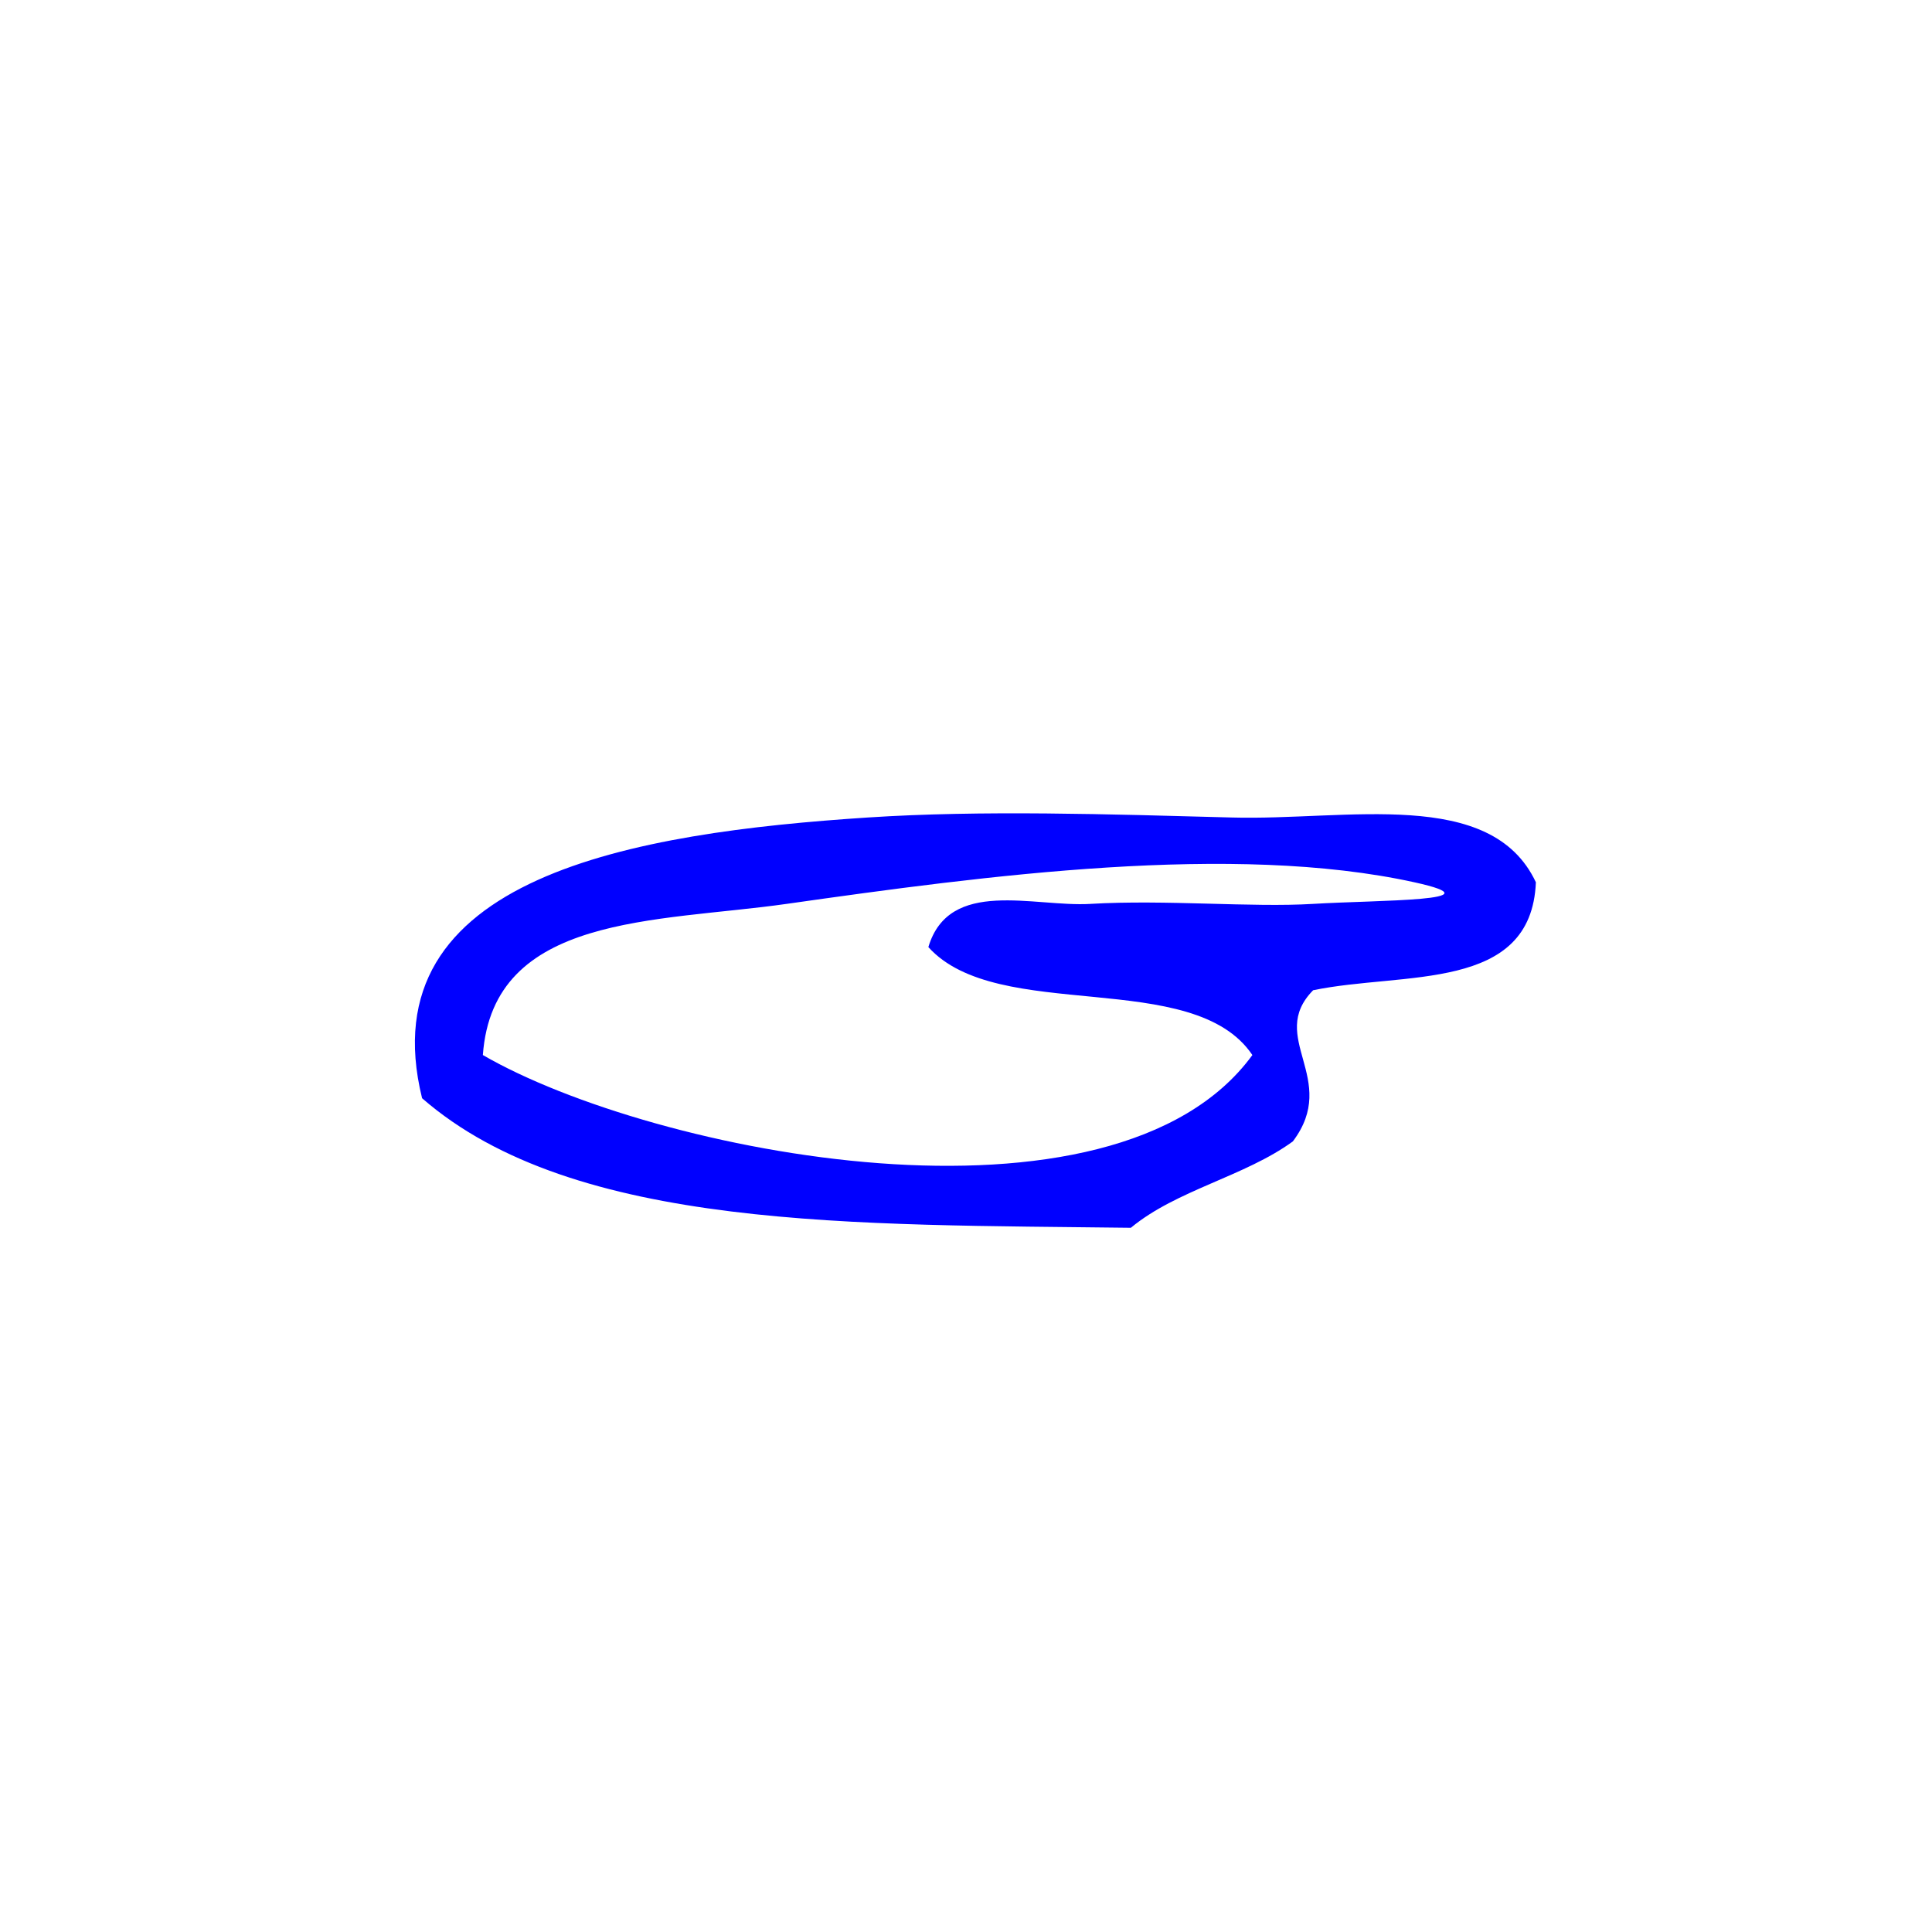
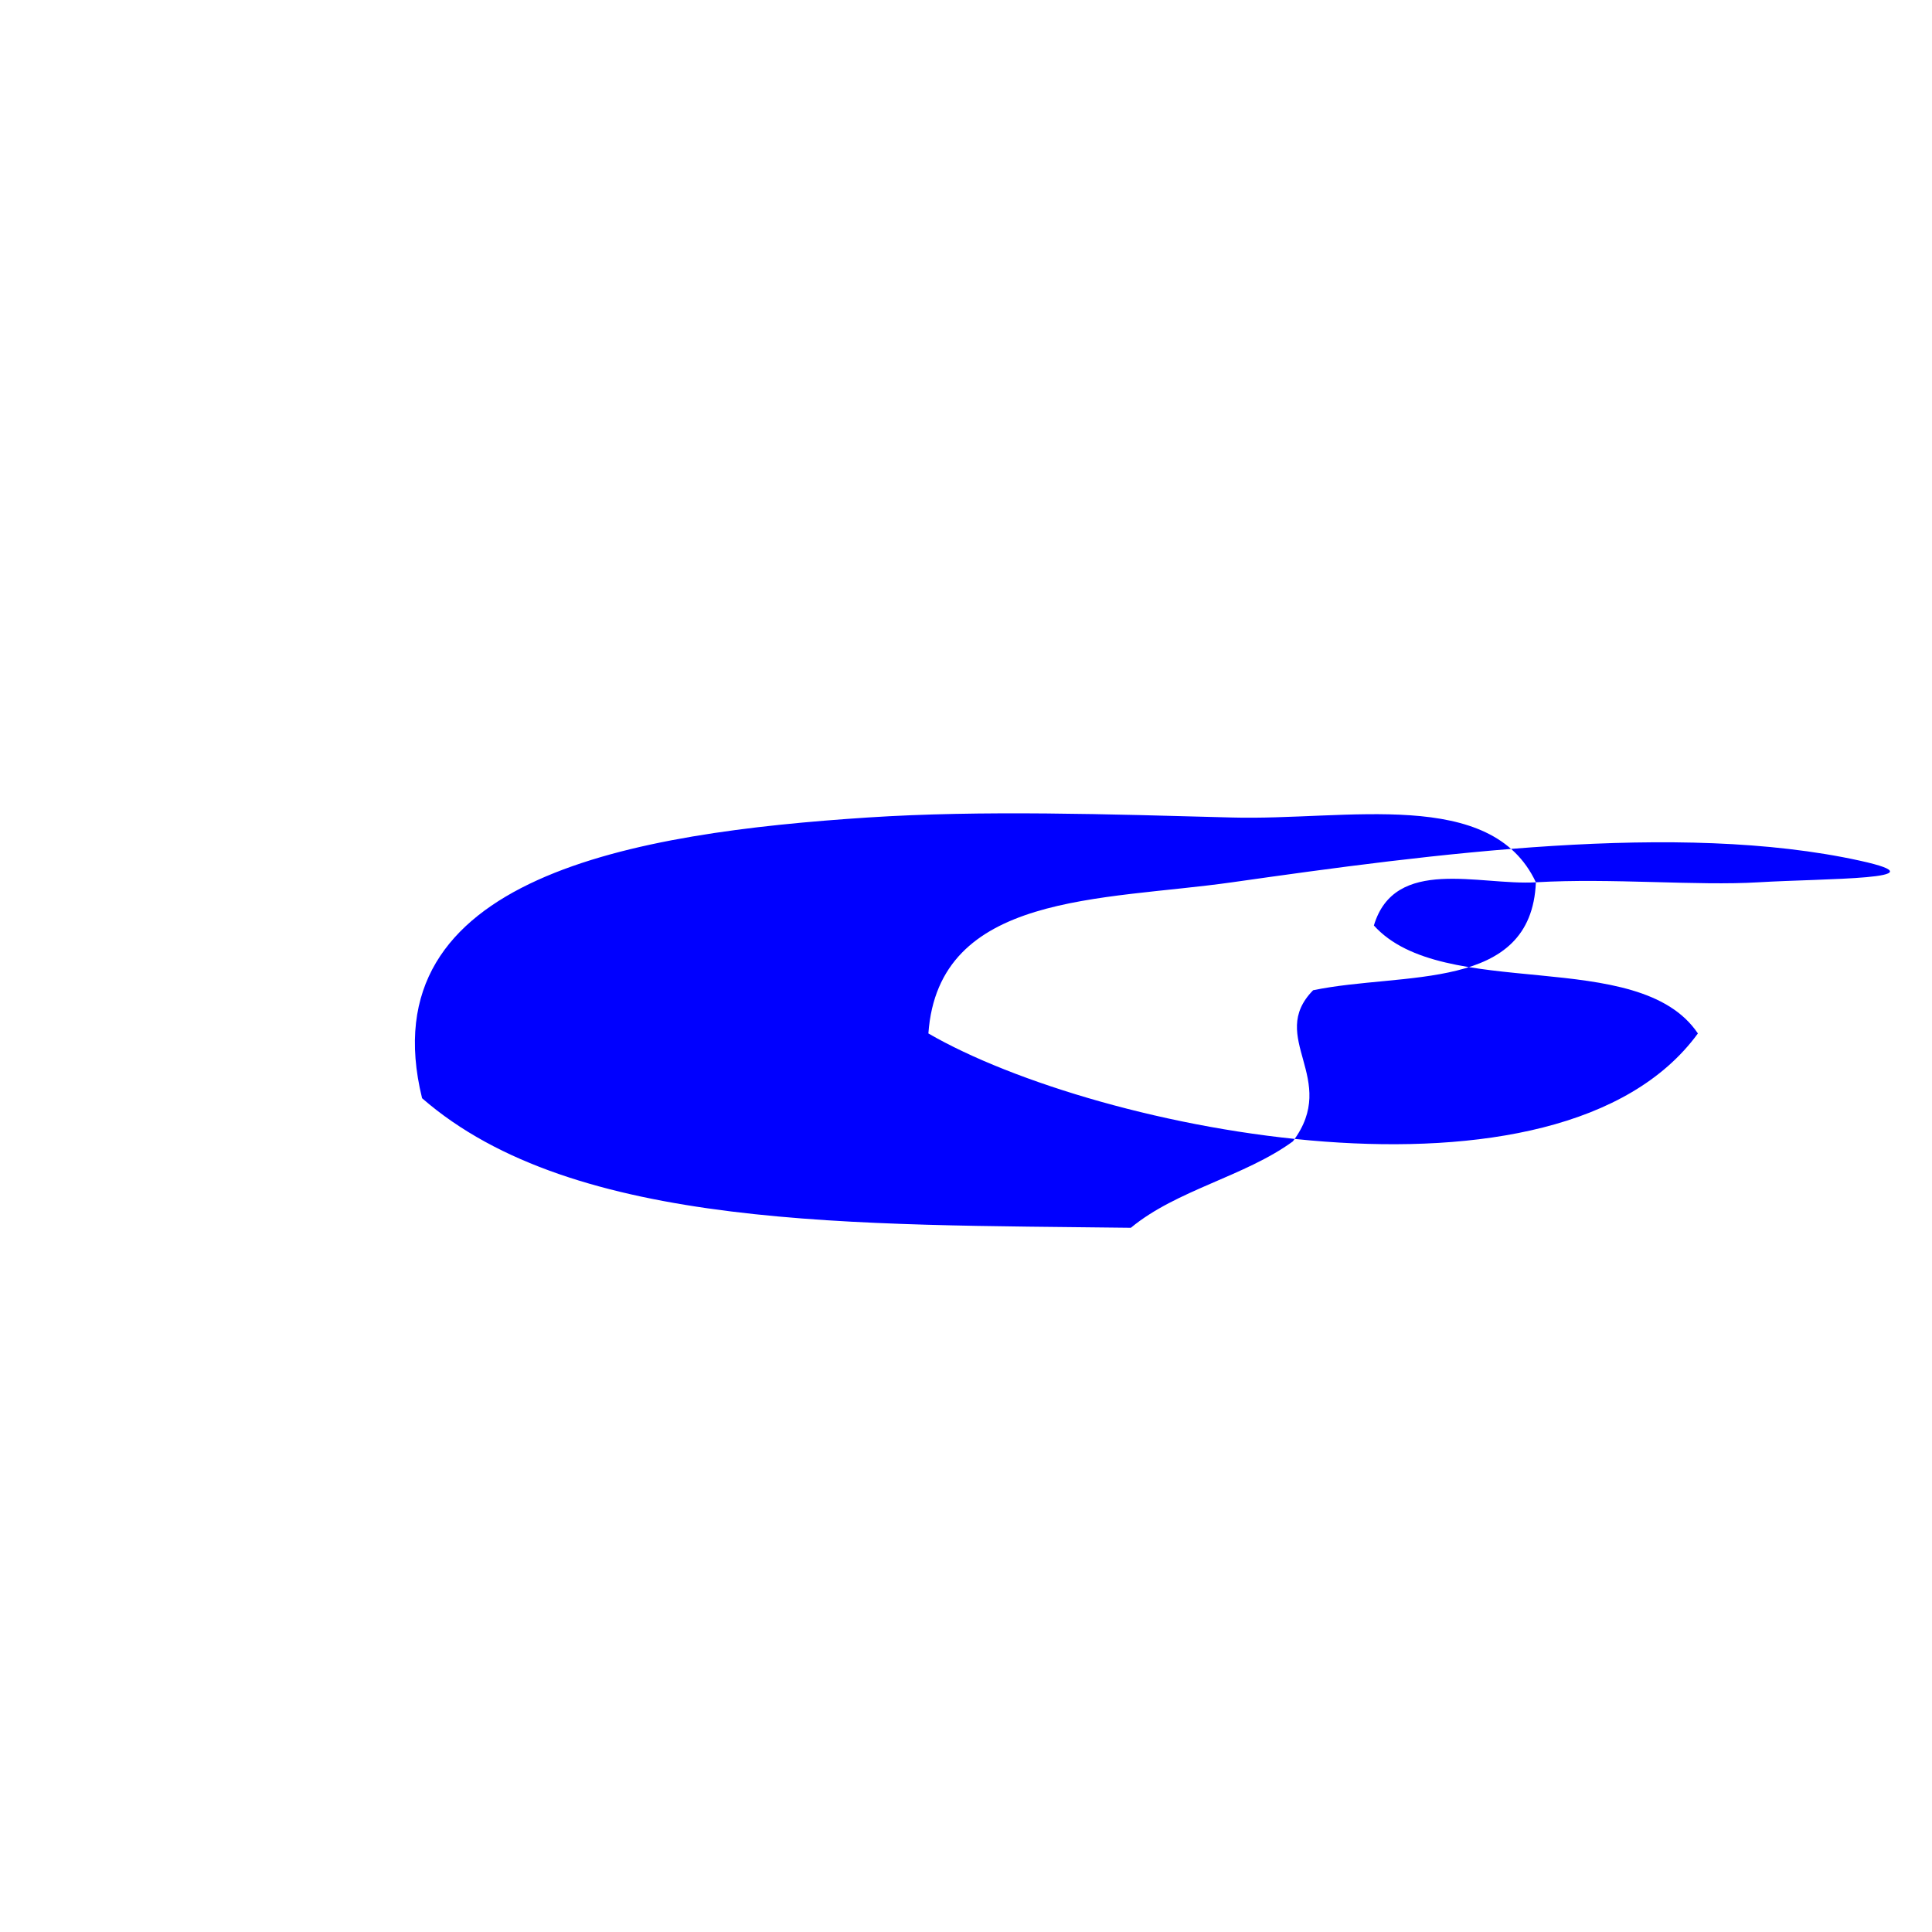
<svg xmlns="http://www.w3.org/2000/svg" xmlns:ns1="http://sodipodi.sourceforge.net/DTD/sodipodi-0.dtd" xmlns:ns2="http://www.inkscape.org/namespaces/inkscape" version="1.1" id="Calque_1" x="0px" y="0px" width="100px" height="100px" viewBox="0 0 100 100" style="enable-background:new 0 0 100 100;" xml:space="preserve" ns1:docname="unideo-08-hand3.svg" ns2:version="0.92.1 r15371">
  <defs id="defs13" />
  <ns1:namedview pagecolor="#ffffff" bordercolor="#666666" borderopacity="1" objecttolerance="10" gridtolerance="10" guidetolerance="10" ns2:pageopacity="0" ns2:pageshadow="2" ns2:window-width="747" ns2:window-height="620" id="namedview11" showgrid="false" ns2:zoom="2.36" ns2:cx="50" ns2:cy="33.050847" ns2:window-x="893" ns2:window-y="271" ns2:window-maximized="0" ns2:current-layer="Calque_1" />
-   <path ns2:connector-curvature="0" d="m 79.497,45.667 c -0.236,5.71 -6.853,4.615 -11.53,5.588 -2.407,2.453 1.393,4.583 -1.049,7.824 -2.49,1.814 -6.027,2.514 -8.385,4.471 C 44.379,63.368 29.732,63.713 21.847,56.844 19.012,45.329 32.92,43.099 44.906,42.314 c 5.899,-0.387 12.516,-0.17 18.867,0 5.955,0.162 13.406,-1.585 15.724,3.353 z m -23.06,1.118 c 3.929,-0.229 8.332,0.194 11.531,0 3.373,-0.205 9.746,-0.127 5.241,-1.118 -9.387,-2.063 -22.175,-0.349 -32.494,1.118 -6.743,0.958 -15.196,0.517 -15.722,7.824 8.788,5.09 32.651,9.84 39.83,0 -3.065,-4.556 -13.175,-1.598 -16.771,-5.588 1.078,-3.6 5.459,-2.064 8.385,-2.235 z" id="path6-4" style="fill:#0000ff;fill-opacity:1;stroke-width:1.082" />
+   <path ns2:connector-curvature="0" d="m 79.497,45.667 c -0.236,5.71 -6.853,4.615 -11.53,5.588 -2.407,2.453 1.393,4.583 -1.049,7.824 -2.49,1.814 -6.027,2.514 -8.385,4.471 C 44.379,63.368 29.732,63.713 21.847,56.844 19.012,45.329 32.92,43.099 44.906,42.314 c 5.899,-0.387 12.516,-0.17 18.867,0 5.955,0.162 13.406,-1.585 15.724,3.353 z c 3.929,-0.229 8.332,0.194 11.531,0 3.373,-0.205 9.746,-0.127 5.241,-1.118 -9.387,-2.063 -22.175,-0.349 -32.494,1.118 -6.743,0.958 -15.196,0.517 -15.722,7.824 8.788,5.09 32.651,9.84 39.83,0 -3.065,-4.556 -13.175,-1.598 -16.771,-5.588 1.078,-3.6 5.459,-2.064 8.385,-2.235 z" id="path6-4" style="fill:#0000ff;fill-opacity:1;stroke-width:1.082" />
</svg>